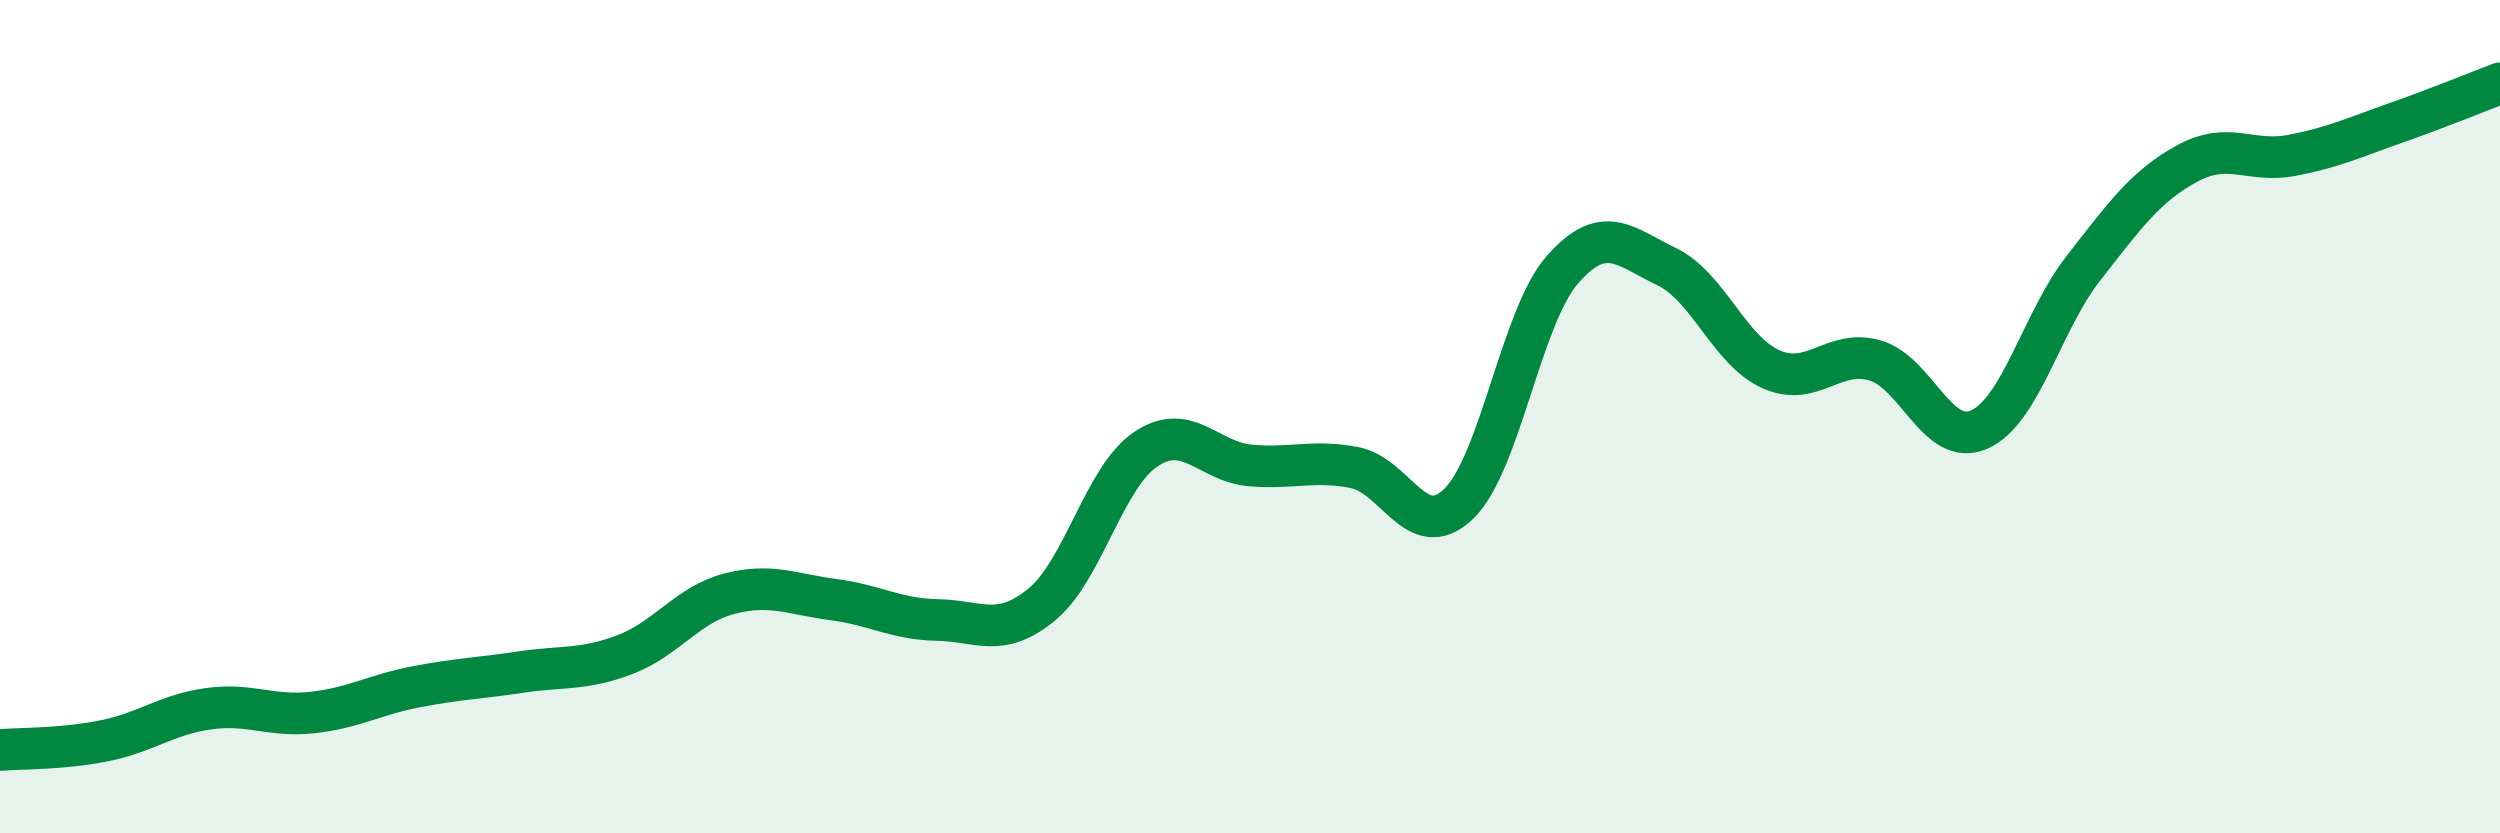
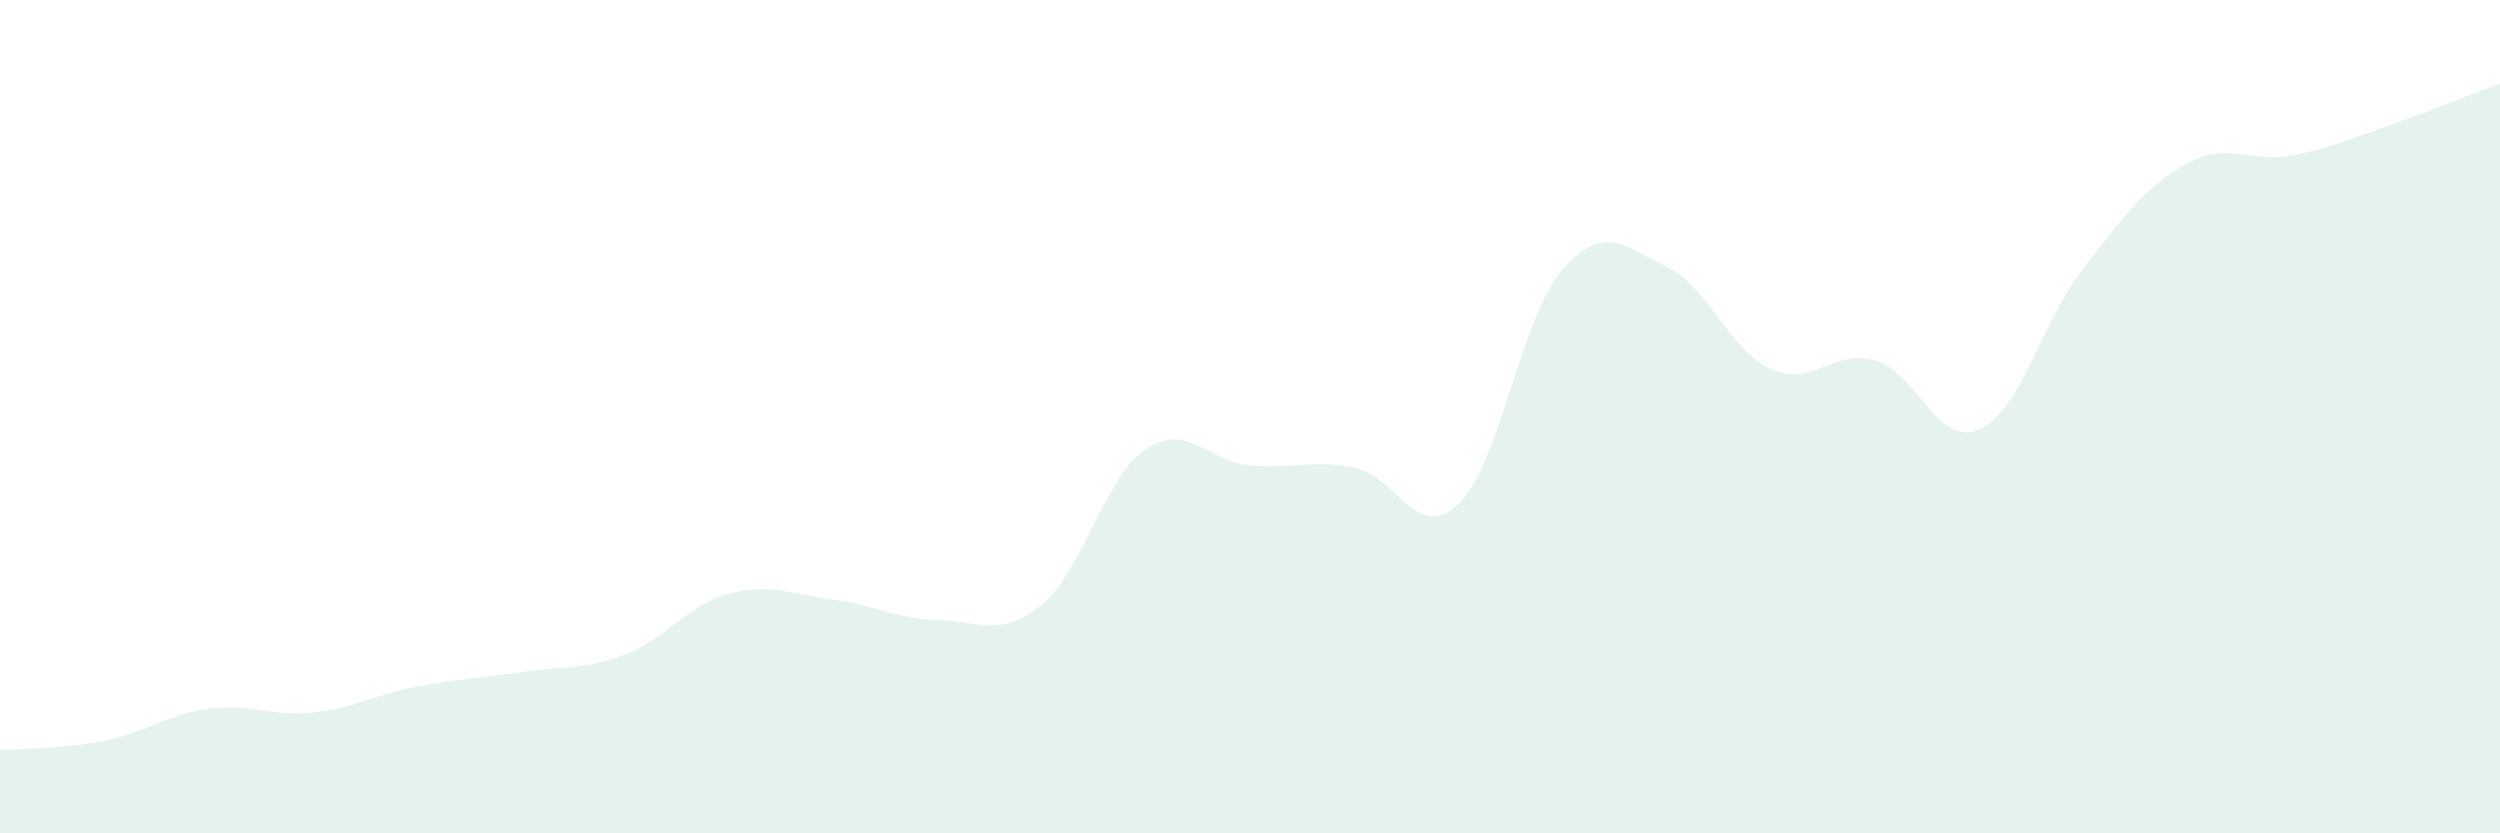
<svg xmlns="http://www.w3.org/2000/svg" width="60" height="20" viewBox="0 0 60 20">
  <path d="M 0,18 C 0.5,17.96 1.5,17.98 2.5,17.78 C 3.5,17.58 4,17.15 5,17.01 C 6,16.87 6.5,17.21 7.5,17.1 C 8.5,16.99 9,16.67 10,16.48 C 11,16.29 11.5,16.28 12.5,16.13 C 13.5,15.98 14,16.09 15,15.71 C 16,15.33 16.5,14.51 17.5,14.25 C 18.5,13.99 19,14.26 20,14.39 C 21,14.52 21.5,14.86 22.5,14.88 C 23.5,14.9 24,15.33 25,14.51 C 26,13.69 26.5,11.45 27.5,10.78 C 28.5,10.11 29,11.08 30,11.17 C 31,11.26 31.5,11.03 32.5,11.22 C 33.5,11.41 34,13.05 35,12.1 C 36,11.15 36.5,7.61 37.5,6.47 C 38.5,5.33 39,5.92 40,6.4 C 41,6.88 41.5,8.41 42.5,8.86 C 43.5,9.31 44,8.36 45,8.65 C 46,8.94 46.5,10.75 47.5,10.31 C 48.5,9.87 49,7.72 50,6.44 C 51,5.16 51.5,4.46 52.5,3.92 C 53.5,3.38 54,3.92 55,3.73 C 56,3.54 56.5,3.3 57.5,2.95 C 58.5,2.6 59.5,2.19 60,2L60 20L0 20Z" fill="#008740" opacity="0.1" stroke-linecap="round" stroke-linejoin="round" />
-   <path d="M 0,18 C 0.5,17.96 1.5,17.98 2.5,17.78 C 3.5,17.58 4,17.15 5,17.01 C 6,16.87 6.5,17.21 7.5,17.1 C 8.5,16.99 9,16.67 10,16.48 C 11,16.29 11.5,16.28 12.5,16.13 C 13.5,15.98 14,16.09 15,15.71 C 16,15.33 16.5,14.51 17.5,14.25 C 18.5,13.99 19,14.26 20,14.39 C 21,14.52 21.5,14.86 22.5,14.88 C 23.5,14.9 24,15.33 25,14.51 C 26,13.69 26.5,11.45 27.5,10.78 C 28.5,10.11 29,11.08 30,11.17 C 31,11.26 31.5,11.03 32.5,11.22 C 33.5,11.41 34,13.05 35,12.1 C 36,11.15 36.5,7.61 37.5,6.47 C 38.5,5.33 39,5.92 40,6.4 C 41,6.88 41.5,8.41 42.5,8.86 C 43.5,9.31 44,8.36 45,8.65 C 46,8.94 46.5,10.75 47.5,10.31 C 48.5,9.87 49,7.72 50,6.44 C 51,5.16 51.5,4.46 52.5,3.92 C 53.5,3.38 54,3.92 55,3.73 C 56,3.54 56.5,3.3 57.5,2.95 C 58.5,2.6 59.5,2.19 60,2" stroke="#008740" stroke-width="1" fill="none" stroke-linecap="round" stroke-linejoin="round" />
</svg>